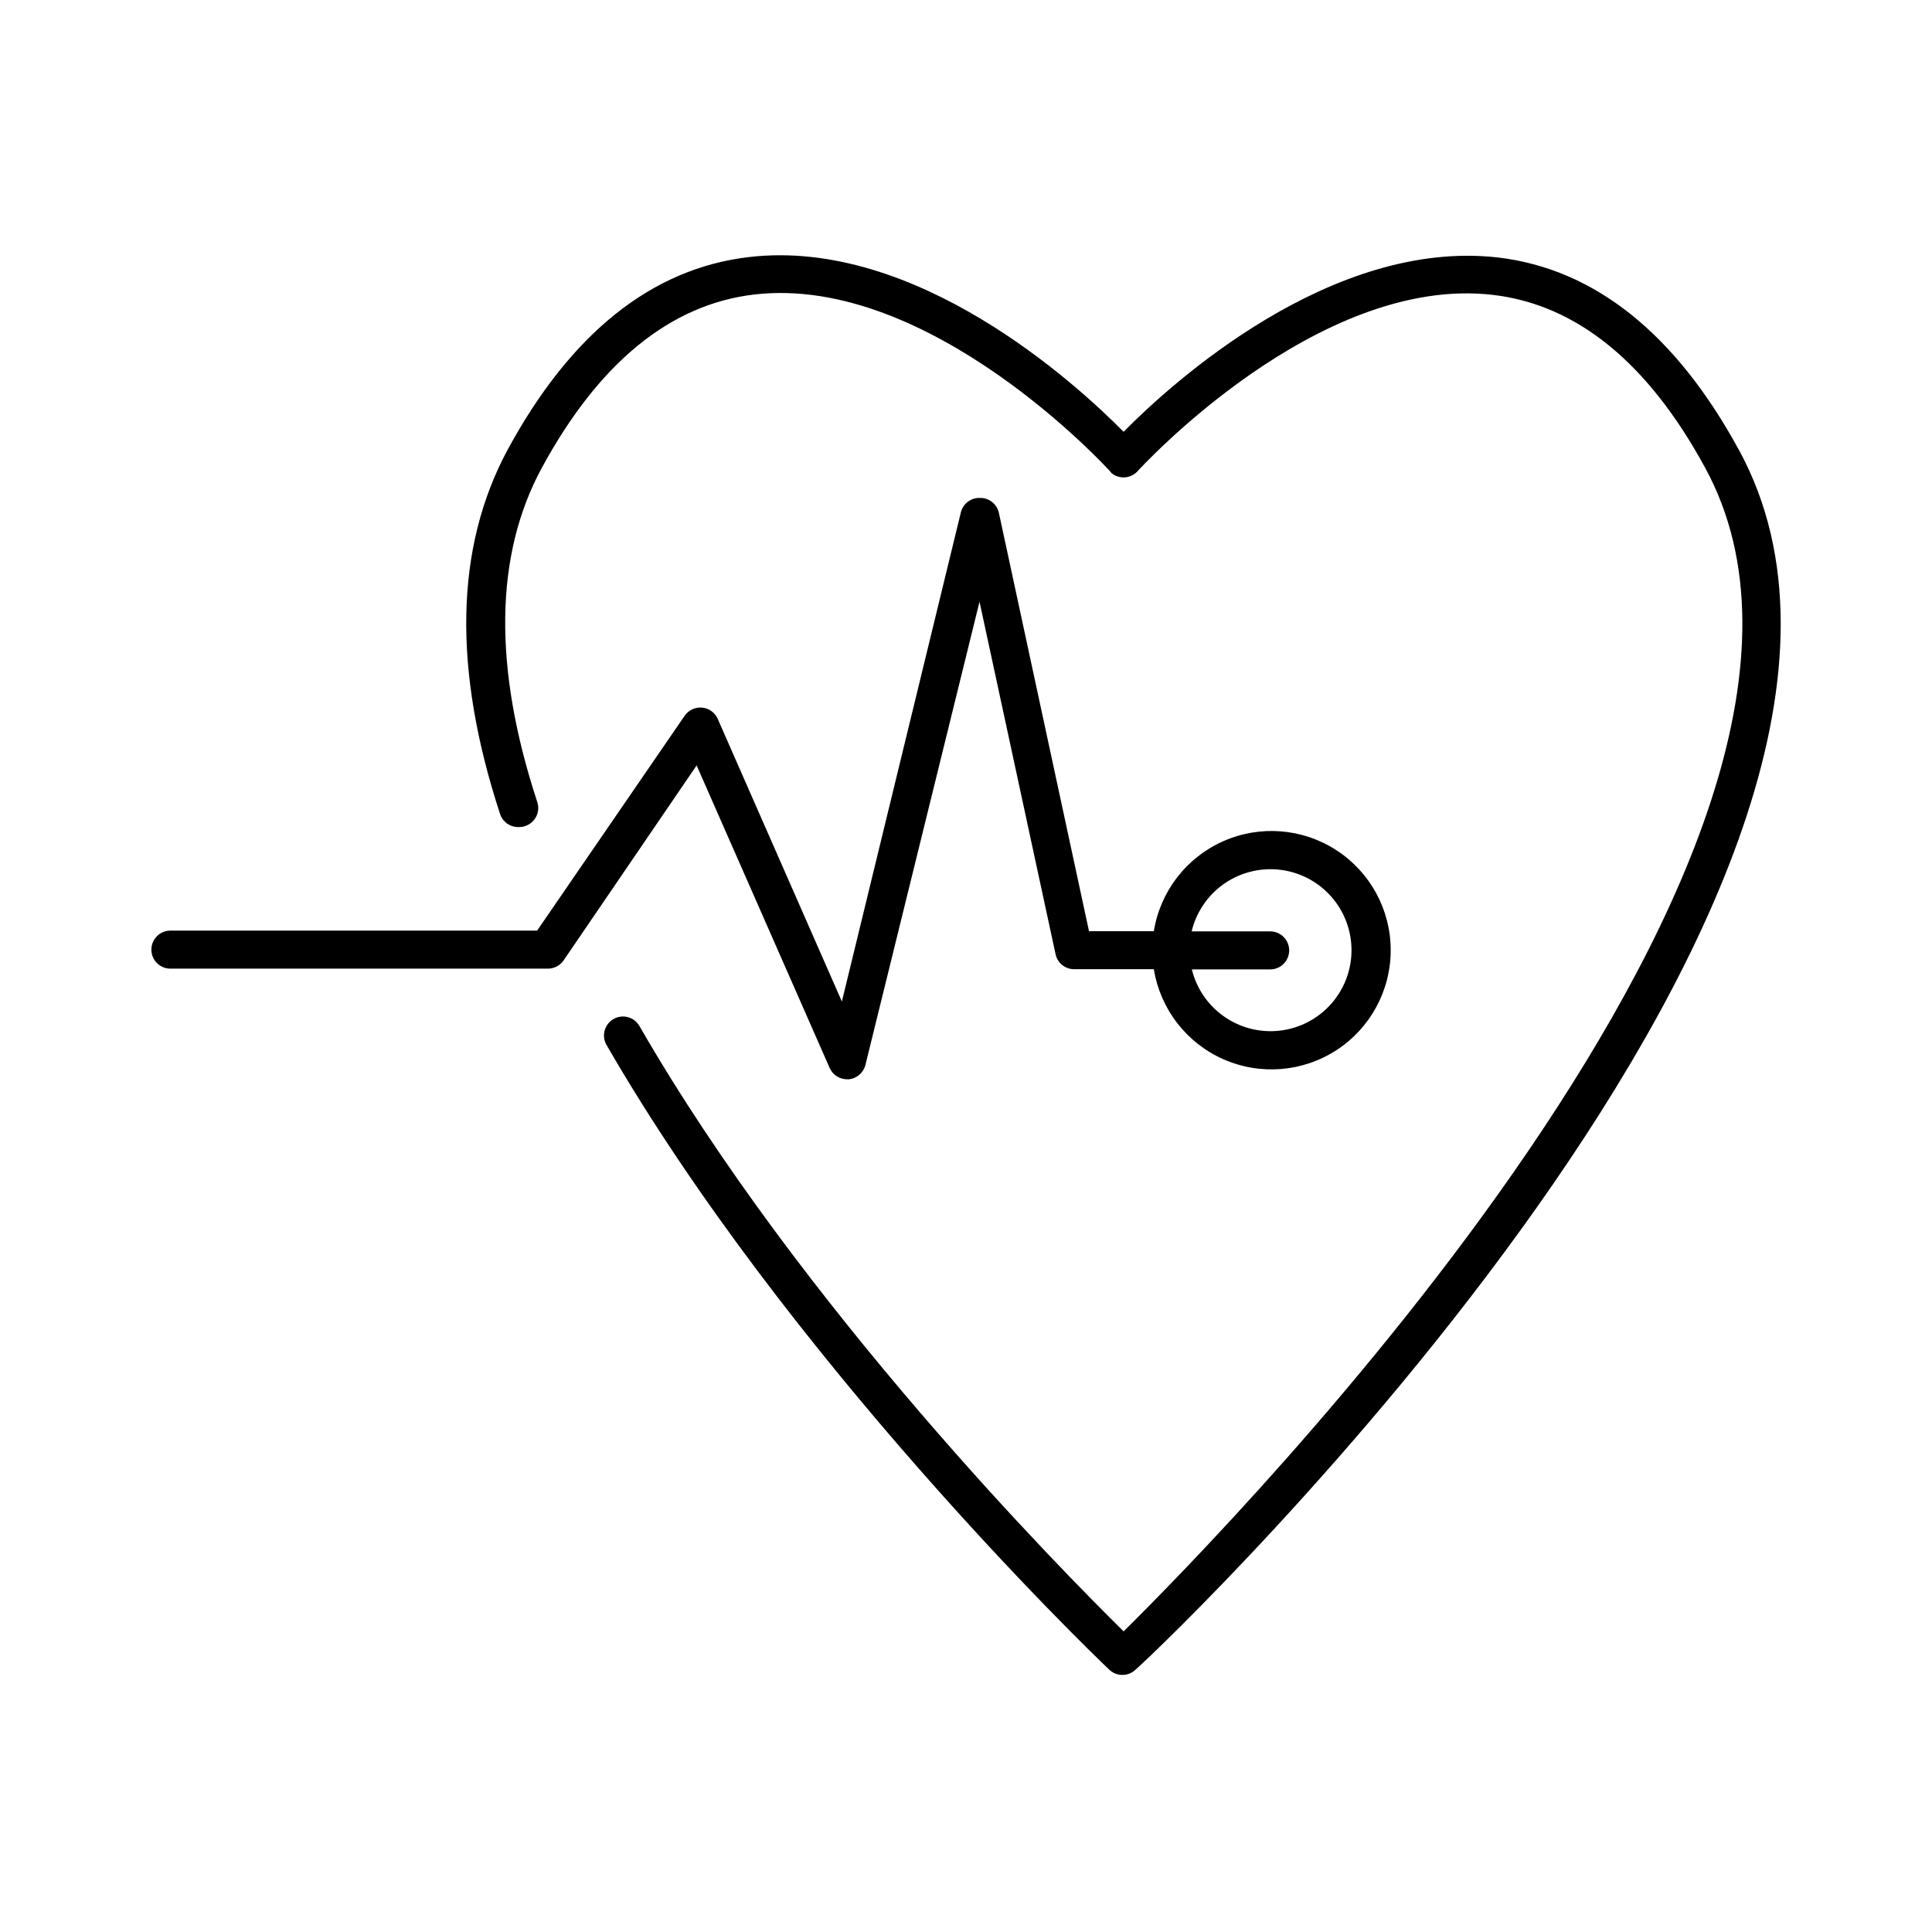
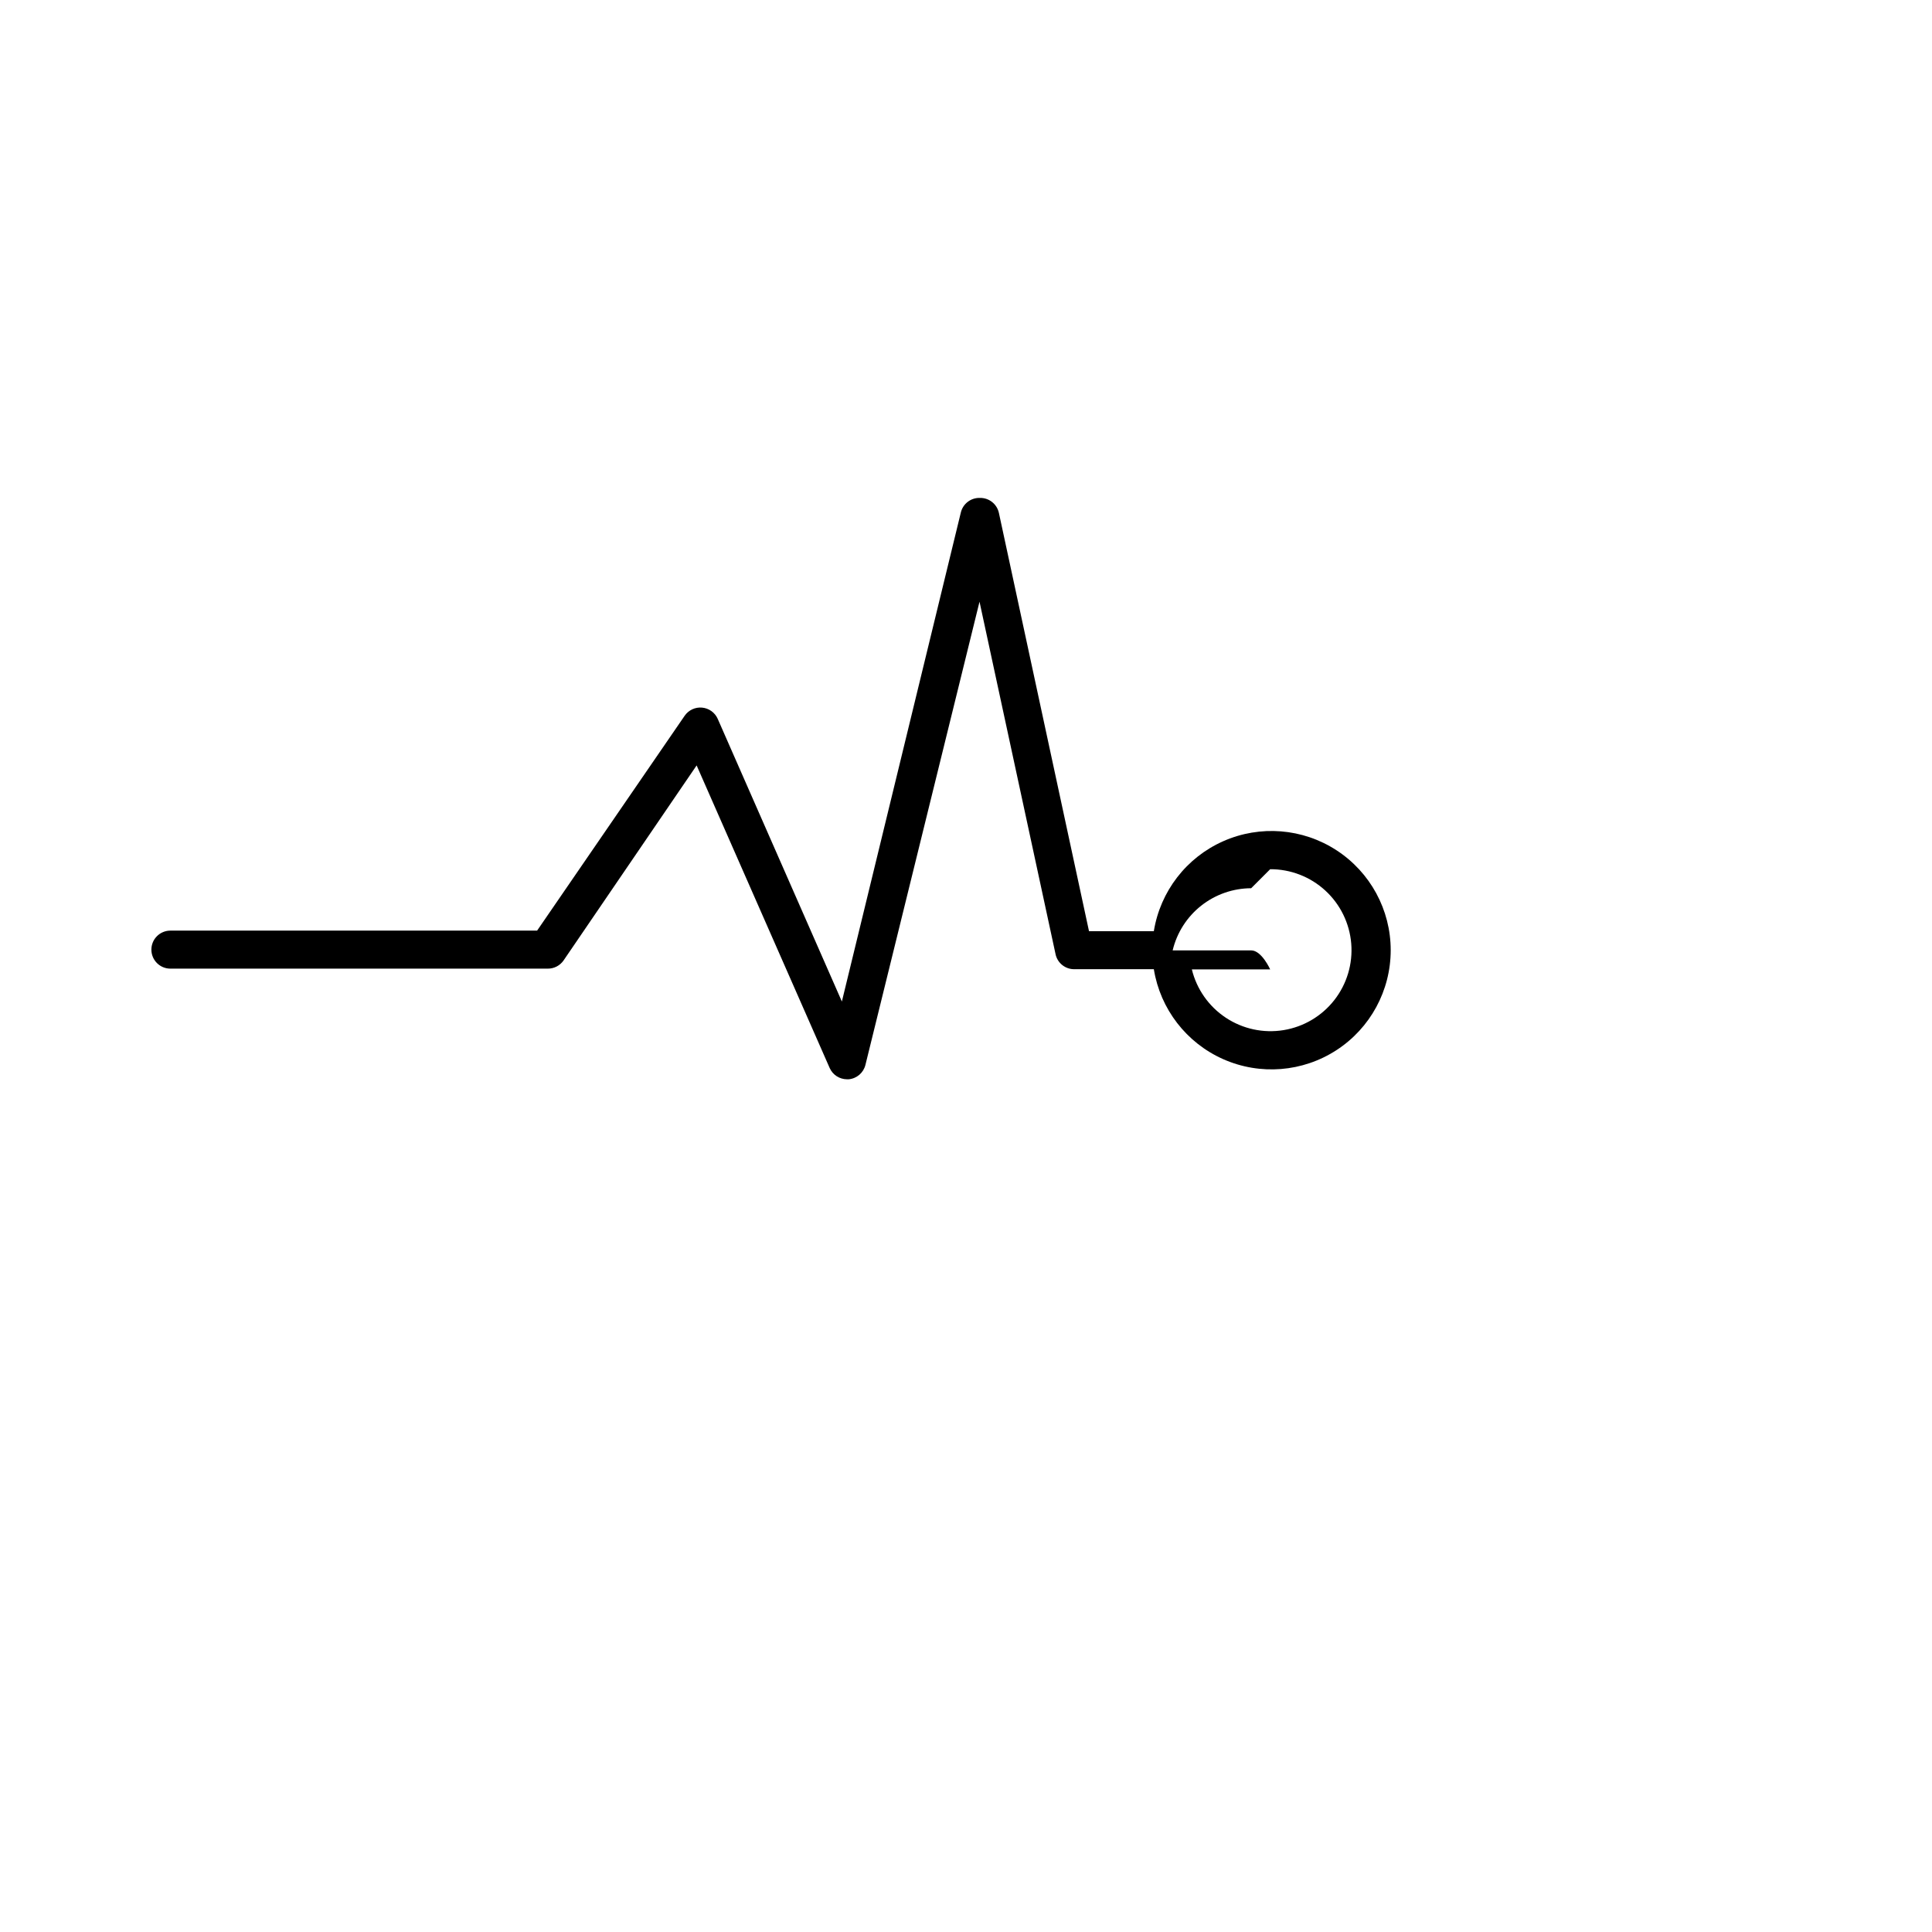
<svg xmlns="http://www.w3.org/2000/svg" fill="#000000" width="800px" height="800px" version="1.1" viewBox="144 144 512 512">
  <g>
-     <path d="m604.9 263.37c-16.777-30.883-38.289-48.113-63.934-51.137-44.285-5.039-86.555 33.352-99.199 46.199-12.594-12.746-55.016-51.539-99.352-46.301-25.645 3.023-47.156 20.152-63.934 51.137-13.906 25.895-14.512 58.09-1.965 96.43 0.703 2.16 2.766 3.586 5.039 3.477 0.547 0.012 1.094-0.07 1.609-0.254 2.644-0.863 4.086-3.703 3.227-6.348-11.738-35.719-11.336-65.496 1.211-88.621 15.113-27.809 34.008-43.277 56.227-45.898 46.652-5.492 93.91 46.352 94.363 46.855l0.352 0.453h-0.004c2.016 1.664 4.969 1.512 6.801-0.352 0.453-0.504 47.66-52.348 94.363-46.855 22.219 2.621 41.109 18.035 56.227 45.898 53.305 98.141-126.61 281.02-154.16 308.28-16.074-15.871-85.297-85.648-128.42-160.61-1.449-2.281-4.438-3.012-6.773-1.66-2.336 1.352-3.195 4.305-1.941 6.695 47.91 83.078 127.36 160.11 133.26 165.65 1.965 1.957 5.137 1.957 7.102 0 9.219-8.008 220.82-210.74 159.91-323.04z" />
-     <path d="m363.88 427.05c0.812 1.805 2.606 2.965 4.586 2.973h0.453c2.144-0.199 3.926-1.738 4.434-3.832l30.23-122.73 20.152 93.406h-0.004c0.508 2.363 2.621 4.035 5.039 3.981h21.008c1.707 10.547 8.625 19.52 18.398 23.848 9.77 4.324 21.062 3.418 30.02-2.41 8.957-5.828 14.355-15.789 14.355-26.477 0-10.684-5.398-20.645-14.355-26.473-8.957-5.832-20.25-6.738-30.02-2.41-9.773 4.324-16.691 13.297-18.398 23.844h-17.18l-23.879-110.84v0.004c-0.508-2.363-2.621-4.035-5.039-3.981-2.371-0.07-4.469 1.523-5.039 3.828l-31.535 129.63-32.902-74.914c-0.738-1.664-2.316-2.801-4.129-2.973-1.824-0.176-3.598 0.656-4.637 2.164l-39.094 56.93-97.188 0.004c-2.781 0-5.035 2.254-5.035 5.035 0 2.785 2.254 5.039 5.035 5.039h100.01c1.668 0.016 3.231-0.797 4.184-2.164l35.266-51.691zm116.73-52.699c5.398-0.023 10.613 1.988 14.594 5.641 3.981 3.648 6.441 8.664 6.887 14.047 0.445 5.383-1.152 10.738-4.481 14.992s-8.137 7.102-13.465 7.965c-5.332 0.867-10.797-0.309-15.297-3.293-4.504-2.984-7.715-7.555-8.996-12.801h20.758c2.781 0 5.035-2.258 5.035-5.039s-2.254-5.039-5.035-5.039h-20.809c1.117-4.68 3.777-8.852 7.551-11.84 3.773-2.984 8.441-4.617 13.258-4.633z" />
+     <path d="m363.88 427.05c0.812 1.805 2.606 2.965 4.586 2.973h0.453c2.144-0.199 3.926-1.738 4.434-3.832l30.23-122.73 20.152 93.406h-0.004c0.508 2.363 2.621 4.035 5.039 3.981h21.008c1.707 10.547 8.625 19.52 18.398 23.848 9.77 4.324 21.062 3.418 30.02-2.41 8.957-5.828 14.355-15.789 14.355-26.477 0-10.684-5.398-20.645-14.355-26.473-8.957-5.832-20.25-6.738-30.02-2.41-9.773 4.324-16.691 13.297-18.398 23.844h-17.18l-23.879-110.84v0.004c-0.508-2.363-2.621-4.035-5.039-3.981-2.371-0.07-4.469 1.523-5.039 3.828l-31.535 129.63-32.902-74.914c-0.738-1.664-2.316-2.801-4.129-2.973-1.824-0.176-3.598 0.656-4.637 2.164l-39.094 56.93-97.188 0.004c-2.781 0-5.035 2.254-5.035 5.035 0 2.785 2.254 5.039 5.035 5.039h100.01c1.668 0.016 3.231-0.797 4.184-2.164l35.266-51.691zm116.73-52.699c5.398-0.023 10.613 1.988 14.594 5.641 3.981 3.648 6.441 8.664 6.887 14.047 0.445 5.383-1.152 10.738-4.481 14.992s-8.137 7.102-13.465 7.965c-5.332 0.867-10.797-0.309-15.297-3.293-4.504-2.984-7.715-7.555-8.996-12.801h20.758s-2.254-5.039-5.035-5.039h-20.809c1.117-4.68 3.777-8.852 7.551-11.84 3.773-2.984 8.441-4.617 13.258-4.633z" />
  </g>
</svg>